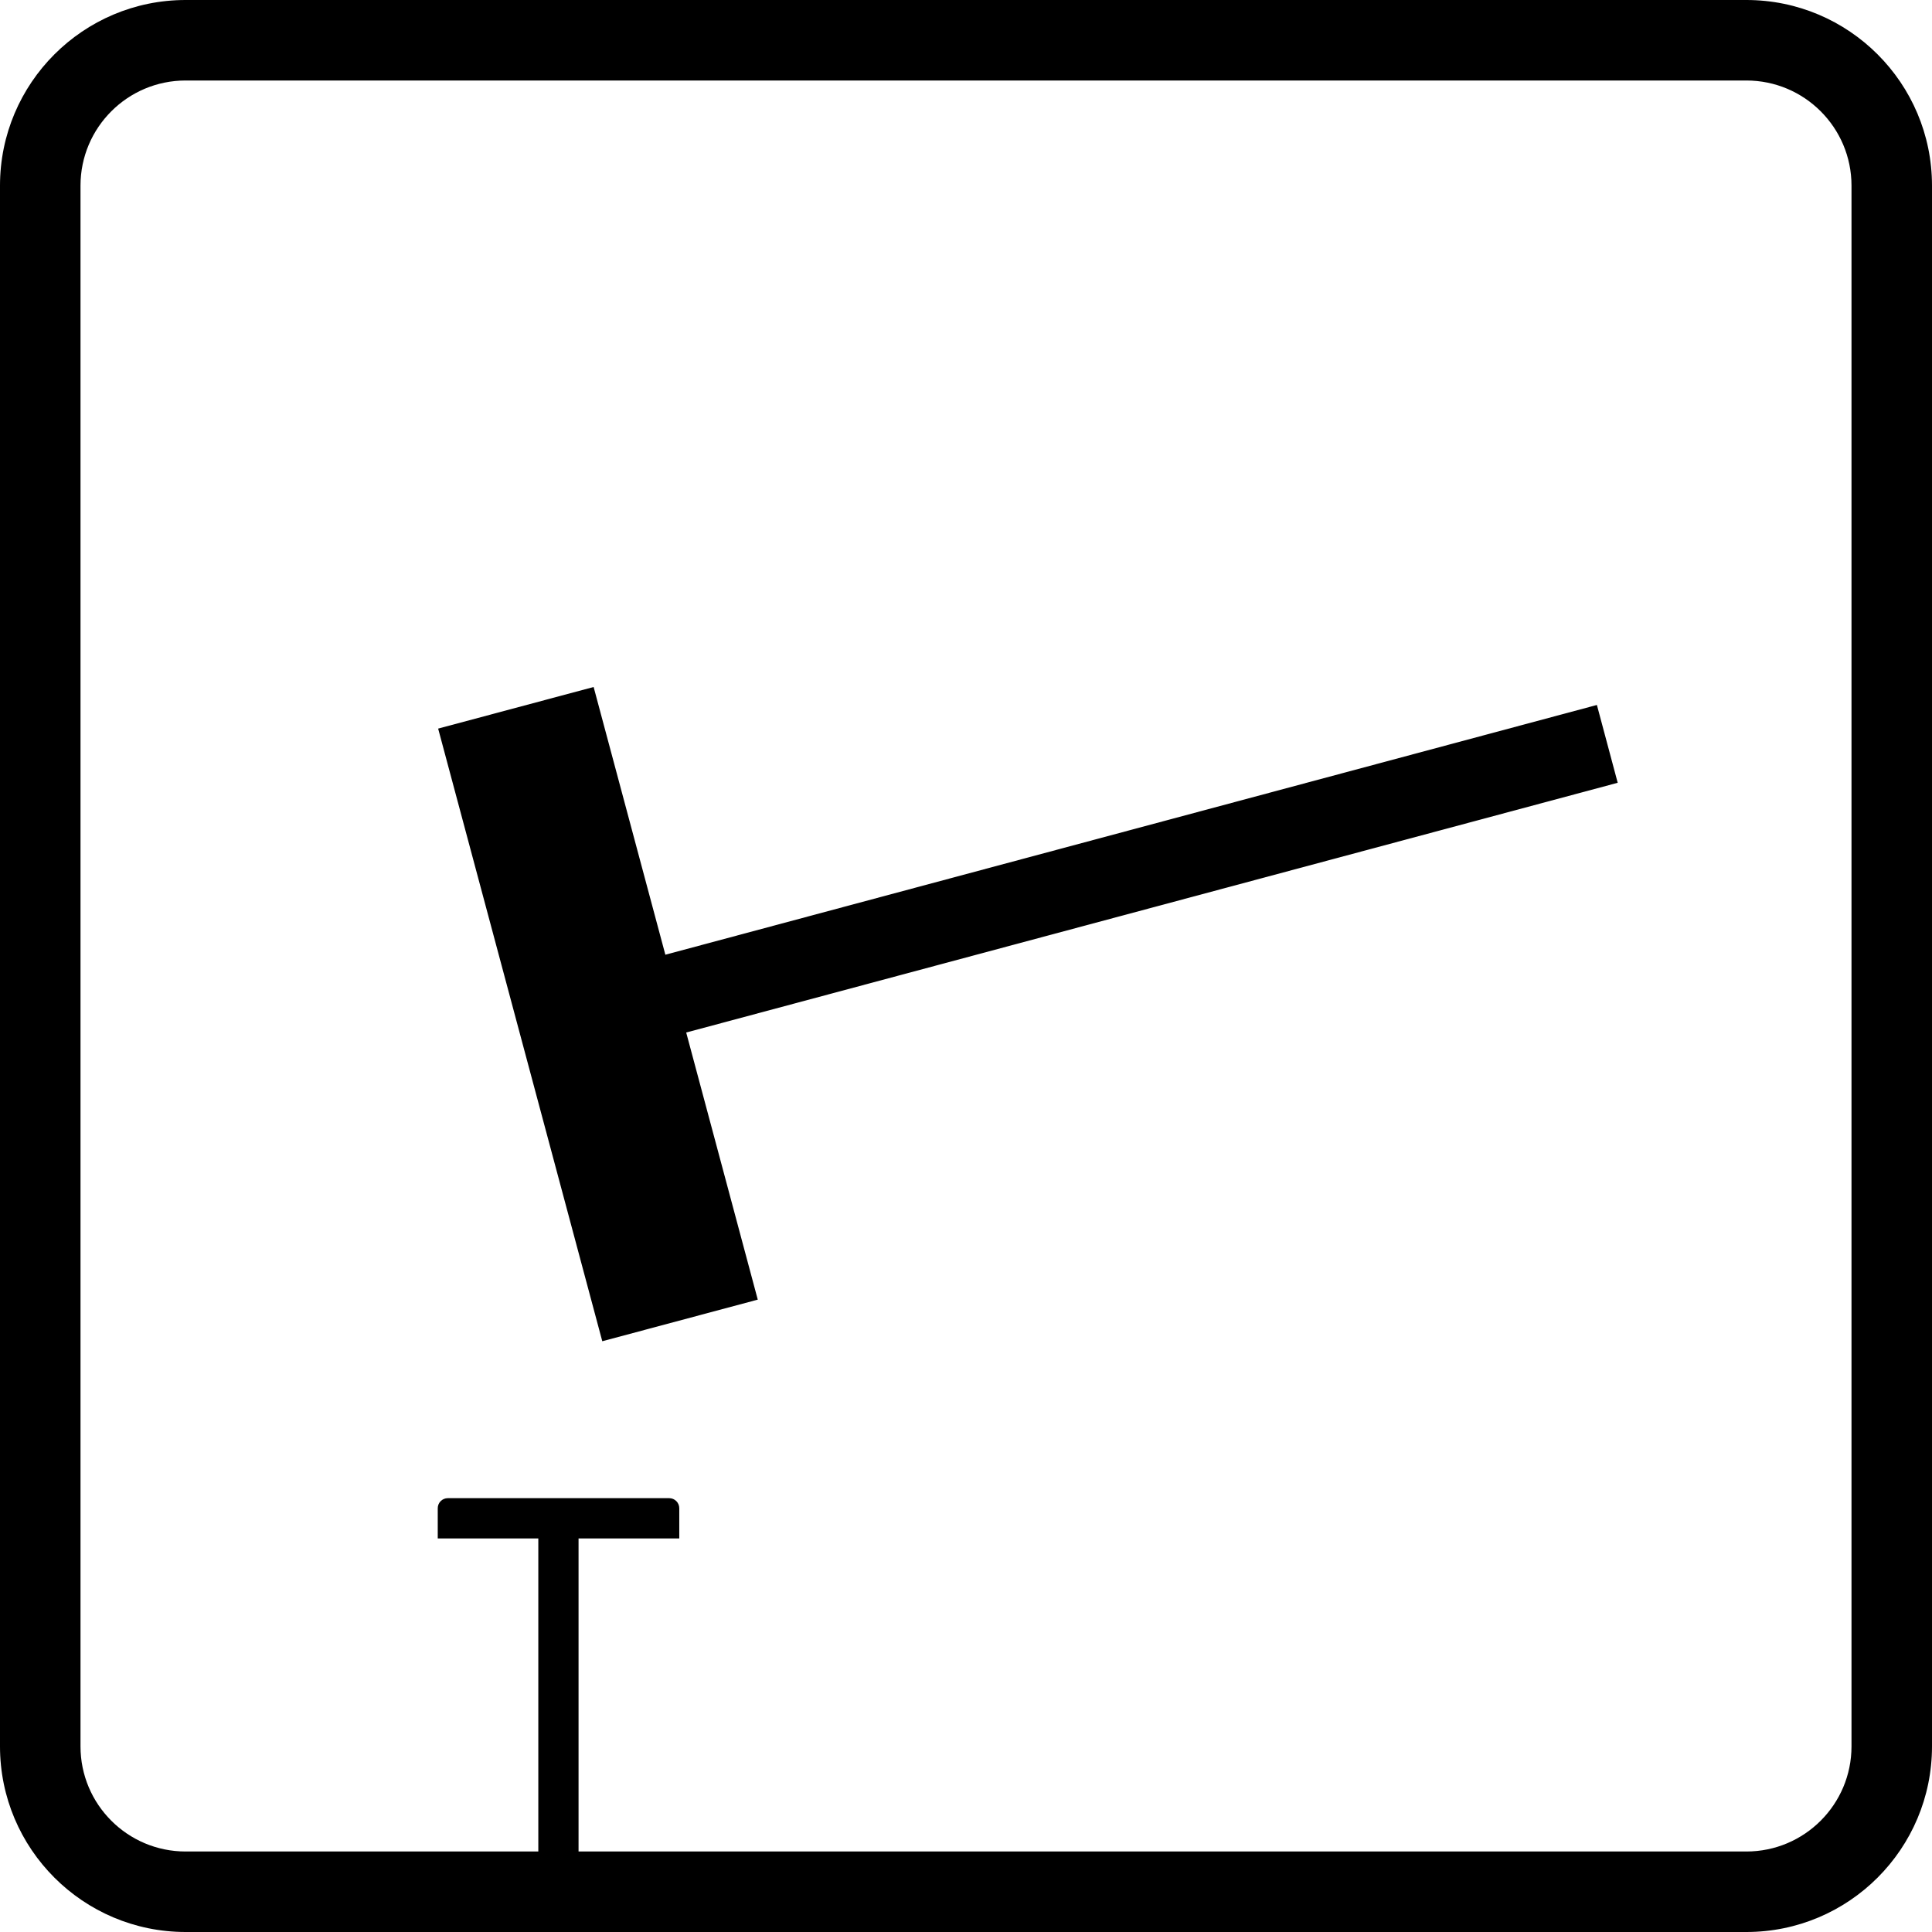
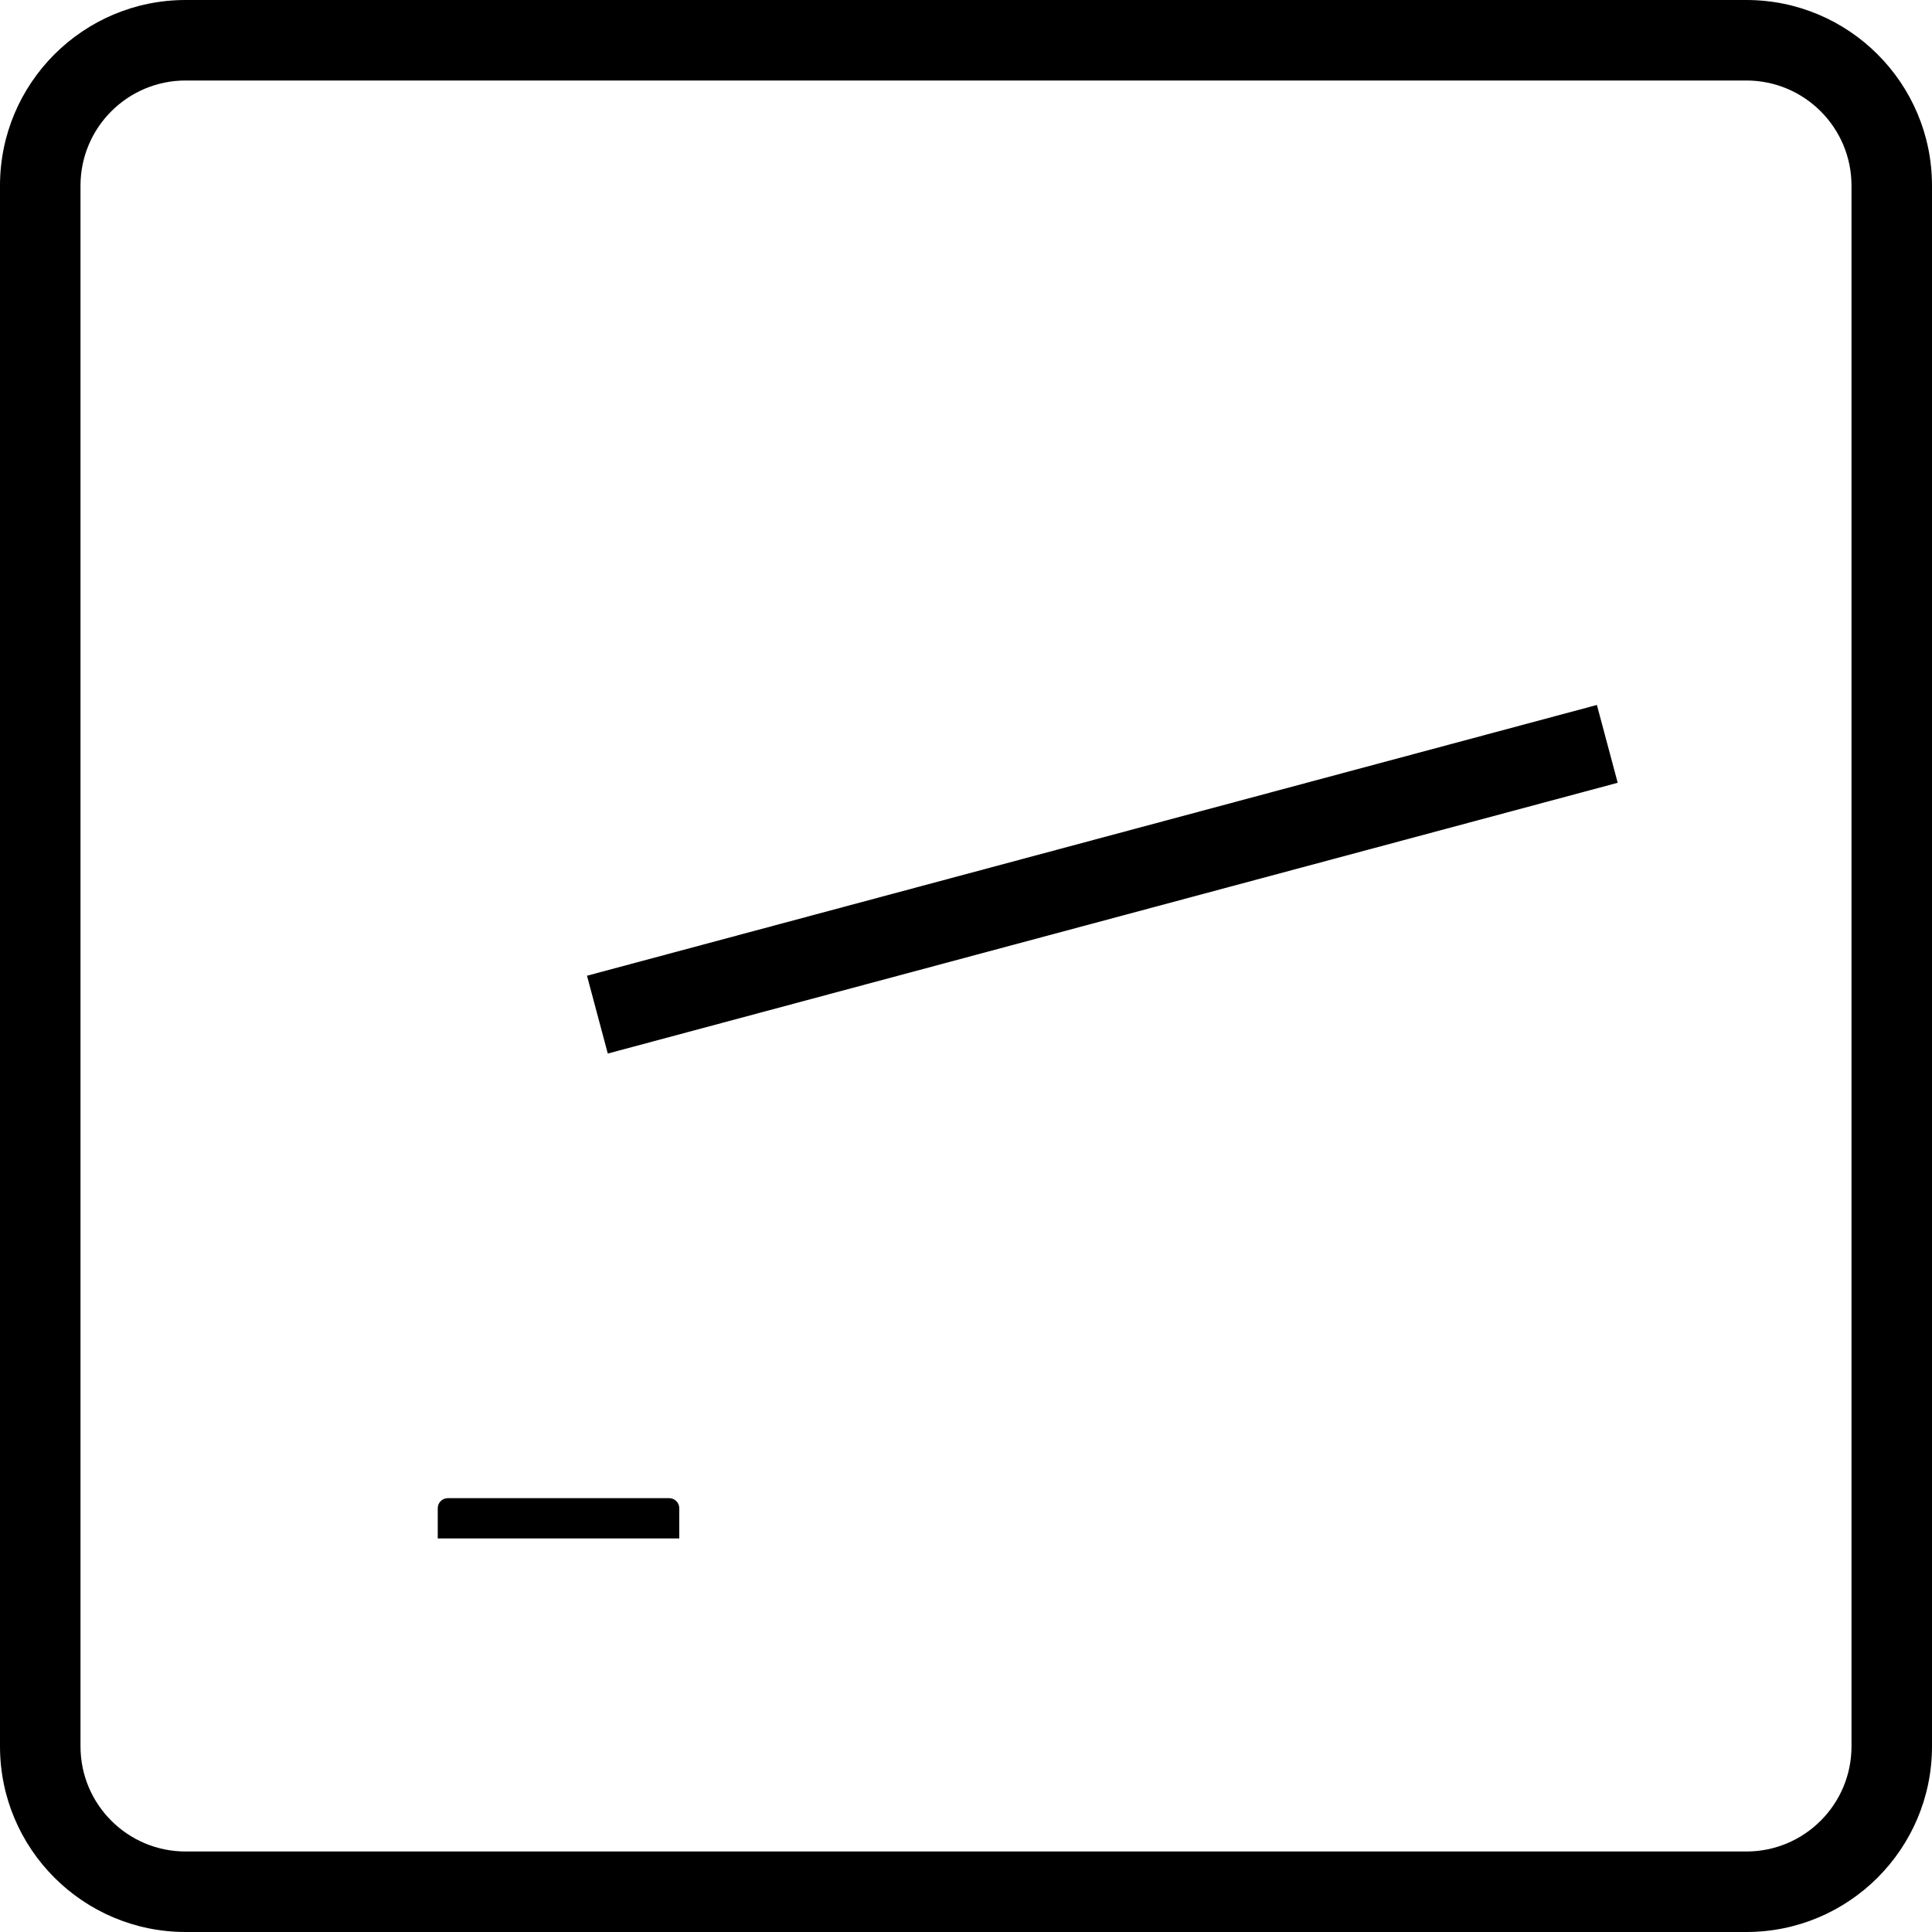
<svg xmlns="http://www.w3.org/2000/svg" width="100%" height="100%" viewBox="0 0 24 24" version="1.1" xml:space="preserve" style="fill-rule: evenodd; clip-rule: evenodd; stroke-linejoin: round; stroke-miterlimit: 2">
  <path d="M24,2.306C24,1.033 22.967,0 21.694,0L2.306,0C1.033,0 0,1.033 0,2.306L0,21.694C0,22.967 1.033,24 2.306,24L21.694,24C22.967,24 24,22.967 24,21.694L24,2.306Z" style="fill-opacity: 0" />
  <path d="M24,2.306C24,1.033 22.967,0 21.694,0L2.306,0C1.033,0 0,1.033 0,2.306L0,21.694C0,22.967 1.033,24 2.306,24L21.694,24C22.967,24 24,22.967 24,21.694L24,2.306ZM23,2.306L23,21.694C23,22.415 22.415,23 21.694,23L2.306,23C1.585,23 1,22.415 1,21.694L1,2.306C1,1.585 1.585,1 2.306,1L21.694,1C22.415,1 23,1.585 23,2.306Z" />
  <g id="schreinereibedarf">
    <g transform="matrix(0.966,-0.259,0.15,0.561,-2.857,6.835)">
      <rect x="8.438" y="13.318" width="12.987" height="1.723" />
      <path d="M21.29,13.29L21.413,11.595L20.425,11.595C20.242,11.595 20.072,11.679 19.925,11.827C19.778,11.679 19.607,11.595 19.425,11.595L18.425,11.595C18.242,11.595 18.072,11.679 17.925,11.827C17.778,11.679 17.607,11.595 17.425,11.595L16.425,11.595C16.242,11.595 16.072,11.679 15.925,11.827C15.778,11.679 15.607,11.595 15.425,11.595L14.425,11.595C14.243,11.595 14.072,11.679 13.925,11.827C13.778,11.679 13.607,11.595 13.425,11.595L12.425,11.595C12.243,11.595 12.072,11.679 11.925,11.827C11.778,11.679 11.607,11.595 11.425,11.595L10.425,11.595C10.243,11.595 10.072,11.679 9.925,11.827C9.778,11.679 9.607,11.595 9.425,11.595L8.449,11.595L8.31,13.335C7.993,13.412 7.723,13.745 7.575,14.21C7.615,14.33 7.665,14.441 7.721,14.541C7.667,14.451 7.615,14.345 7.571,14.22L7.575,14.21C7.506,14.009 7.461,13.783 7.444,13.541L7.439,13.437C7.447,13.758 7.499,14.015 7.571,14.22C7.494,14.464 7.45,14.744 7.45,15.041C7.45,15.992 7.899,16.763 8.45,16.763L9.45,16.763C9.633,16.763 9.803,16.679 9.95,16.532C10.097,16.679 10.268,16.763 10.45,16.763L11.45,16.763C11.633,16.763 11.803,16.679 11.95,16.532C12.097,16.679 12.268,16.763 12.45,16.763L13.45,16.763C13.633,16.763 13.803,16.679 13.95,16.532C14.097,16.679 14.268,16.763 14.45,16.763L15.45,16.763C15.633,16.763 15.803,16.679 15.95,16.532C16.097,16.679 16.268,16.763 16.45,16.763L17.45,16.763C17.633,16.763 17.803,16.679 17.95,16.532C18.097,16.679 18.268,16.763 18.45,16.763L19.45,16.763C19.633,16.763 19.803,16.679 19.95,16.532C20.097,16.679 20.268,16.763 20.45,16.763L21.414,16.763L21.166,16.705C21.166,16.705 22.425,16.774 22.425,14.996C22.425,14.045 21.977,13.273 21.425,13.273C21.379,13.273 21.334,13.279 21.29,13.29ZM21.425,13.318L8.438,13.318L8.438,15.041L21.425,15.041L21.425,13.318Z" style="fill: rgb(51, 51, 51); fill-opacity: 0" />
    </g>
    <g transform="matrix(0.157,0.586,-1.121,0.3,20.979,-0.406)">
-       <rect x="8.438" y="13.318" width="12.987" height="1.723" />
      <path d="M23.003,13.568L23.017,13.541C23.017,13.541 23.144,12.457 21.406,12.457L19.776,12.457C19.476,12.457 19.194,12.499 18.951,12.572C18.709,12.499 18.427,12.457 18.127,12.457L16.478,12.457C16.178,12.457 15.896,12.499 15.654,12.572C15.411,12.499 15.13,12.457 14.83,12.457L13.181,12.457C12.88,12.457 12.599,12.499 12.356,12.572C12.114,12.499 11.832,12.457 11.532,12.457L9.883,12.457C9.539,12.457 9.219,12.512 8.955,12.606C8.792,12.578 8.618,12.563 8.438,12.563C7.528,12.563 6.789,12.949 6.789,13.424L6.789,14.285C6.789,14.465 6.894,14.632 7.075,14.77C7.021,14.855 6.992,14.946 6.992,15.041C6.992,15.516 7.731,15.902 8.641,15.902L10.289,15.902C10.59,15.902 10.871,15.86 11.114,15.786C11.356,15.86 11.638,15.902 11.938,15.902L13.587,15.902C13.887,15.902 14.169,15.86 14.411,15.786C14.654,15.86 14.935,15.902 15.236,15.902L16.884,15.902C17.185,15.902 17.466,15.86 17.709,15.786C17.951,15.86 18.233,15.902 18.533,15.902L20.182,15.902C20.6,15.902 20.982,15.821 21.273,15.686C21.323,15.689 21.373,15.69 21.425,15.69C22.335,15.69 23.073,15.304 23.073,14.829L23.073,13.967C23.073,13.852 23.03,13.743 22.952,13.643L23.003,13.568ZM21.425,13.318L8.438,13.318L8.438,15.041L21.425,15.041L21.425,13.318Z" style="fill: rgb(51, 51, 51); fill-opacity: 0" />
    </g>
    <g id="nagel">
      <g transform="matrix(0.49,0,0,0.443,3.41,13.373)">
-         <rect x="6.688" y="12.401" width="1.02" height="11.599" />
        <path d="M7.43,26.258L7.708,26.258L7.795,26.247C8.186,26.188 9.748,25.833 9.748,23.977L9.748,22.049C9.748,21.637 9.649,21.252 9.474,20.92C9.649,20.588 9.748,20.202 9.748,19.79L9.748,17.532C9.748,17.121 9.649,16.735 9.474,16.403C9.649,16.071 9.748,15.685 9.748,15.274L9.748,13.016C9.748,12.179 9.336,11.447 8.724,11.058C8.643,10.521 8.328,10.143 7.602,10.143L6.706,10.143C5.434,10.143 5.382,11.189 5.671,12.273L5.687,12.708C5.674,12.809 5.667,12.911 5.667,13.016L5.667,13.537L4.647,12.414L4.647,13.531C4.647,13.942 4.747,14.328 4.921,14.66C4.747,14.992 4.647,15.378 4.647,15.789L4.647,18.047C4.647,18.459 4.747,18.844 4.921,19.176C4.747,19.508 4.647,19.894 4.647,20.305L4.647,22.564C4.647,23.276 4.945,23.911 5.411,24.325L5.413,24.344C5.592,25.45 6.416,26.23 7.43,26.258ZM7.708,12.401L6.688,12.401L6.688,24L7.708,24L7.708,12.401Z" style="fill: rgb(51, 51, 51); fill-opacity: 0" />
      </g>
      <g transform="matrix(0.52,0,0,0.499,3.259,12.74)">
        <path d="M9.96,12.016C9.96,11.877 9.852,11.765 9.72,11.765L4.431,11.765C4.298,11.765 4.19,11.877 4.19,12.016L4.19,12.767L9.96,12.767L9.96,12.016Z" />
-         <path d="M8.964,14.77L9.96,14.77L10.043,14.758C10.411,14.698 11.883,14.356 11.883,12.75L11.882,11.954C11.851,10.739 10.894,9.762 9.72,9.762L8.174,9.762C7.824,9.762 7.495,9.86 7.212,10.031C6.93,9.86 6.601,9.762 6.251,9.762L4.431,9.762C4.109,9.762 3.804,9.836 3.529,9.967C2.564,10.428 2.14,11.618 2.583,12.623C2.748,12.999 3.012,13.296 3.327,13.496C3.607,14.242 4.304,14.77 5.118,14.77L7.041,14.77C7.391,14.77 7.72,14.672 8.003,14.501L8.048,14.528C8.339,14.683 8.638,14.761 8.964,14.77ZM9.96,12.016C9.96,11.877 9.852,11.765 9.72,11.765L4.431,11.765C4.298,11.765 4.19,11.877 4.19,12.016L4.19,12.767L9.96,12.767L9.96,12.016Z" style="fill: rgb(51, 51, 51); fill-opacity: 0" />
      </g>
    </g>
  </g>
</svg>